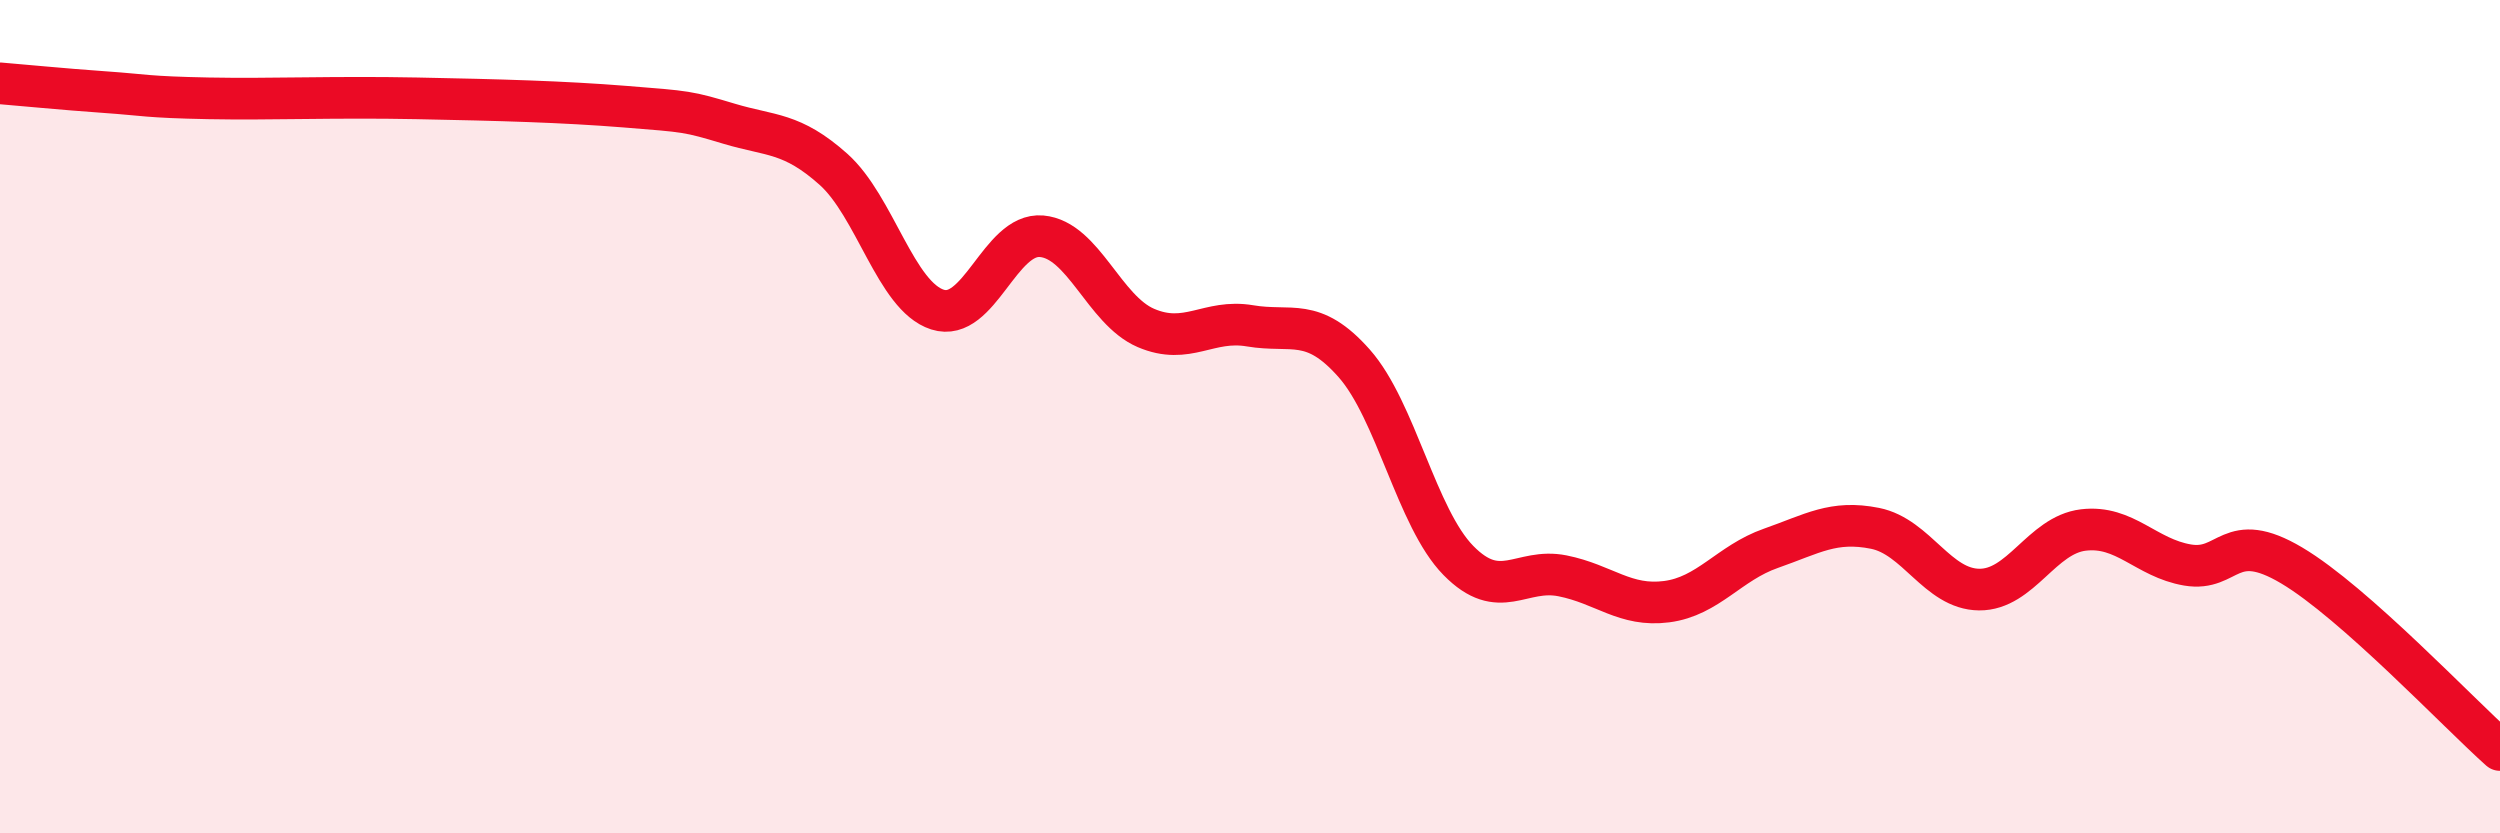
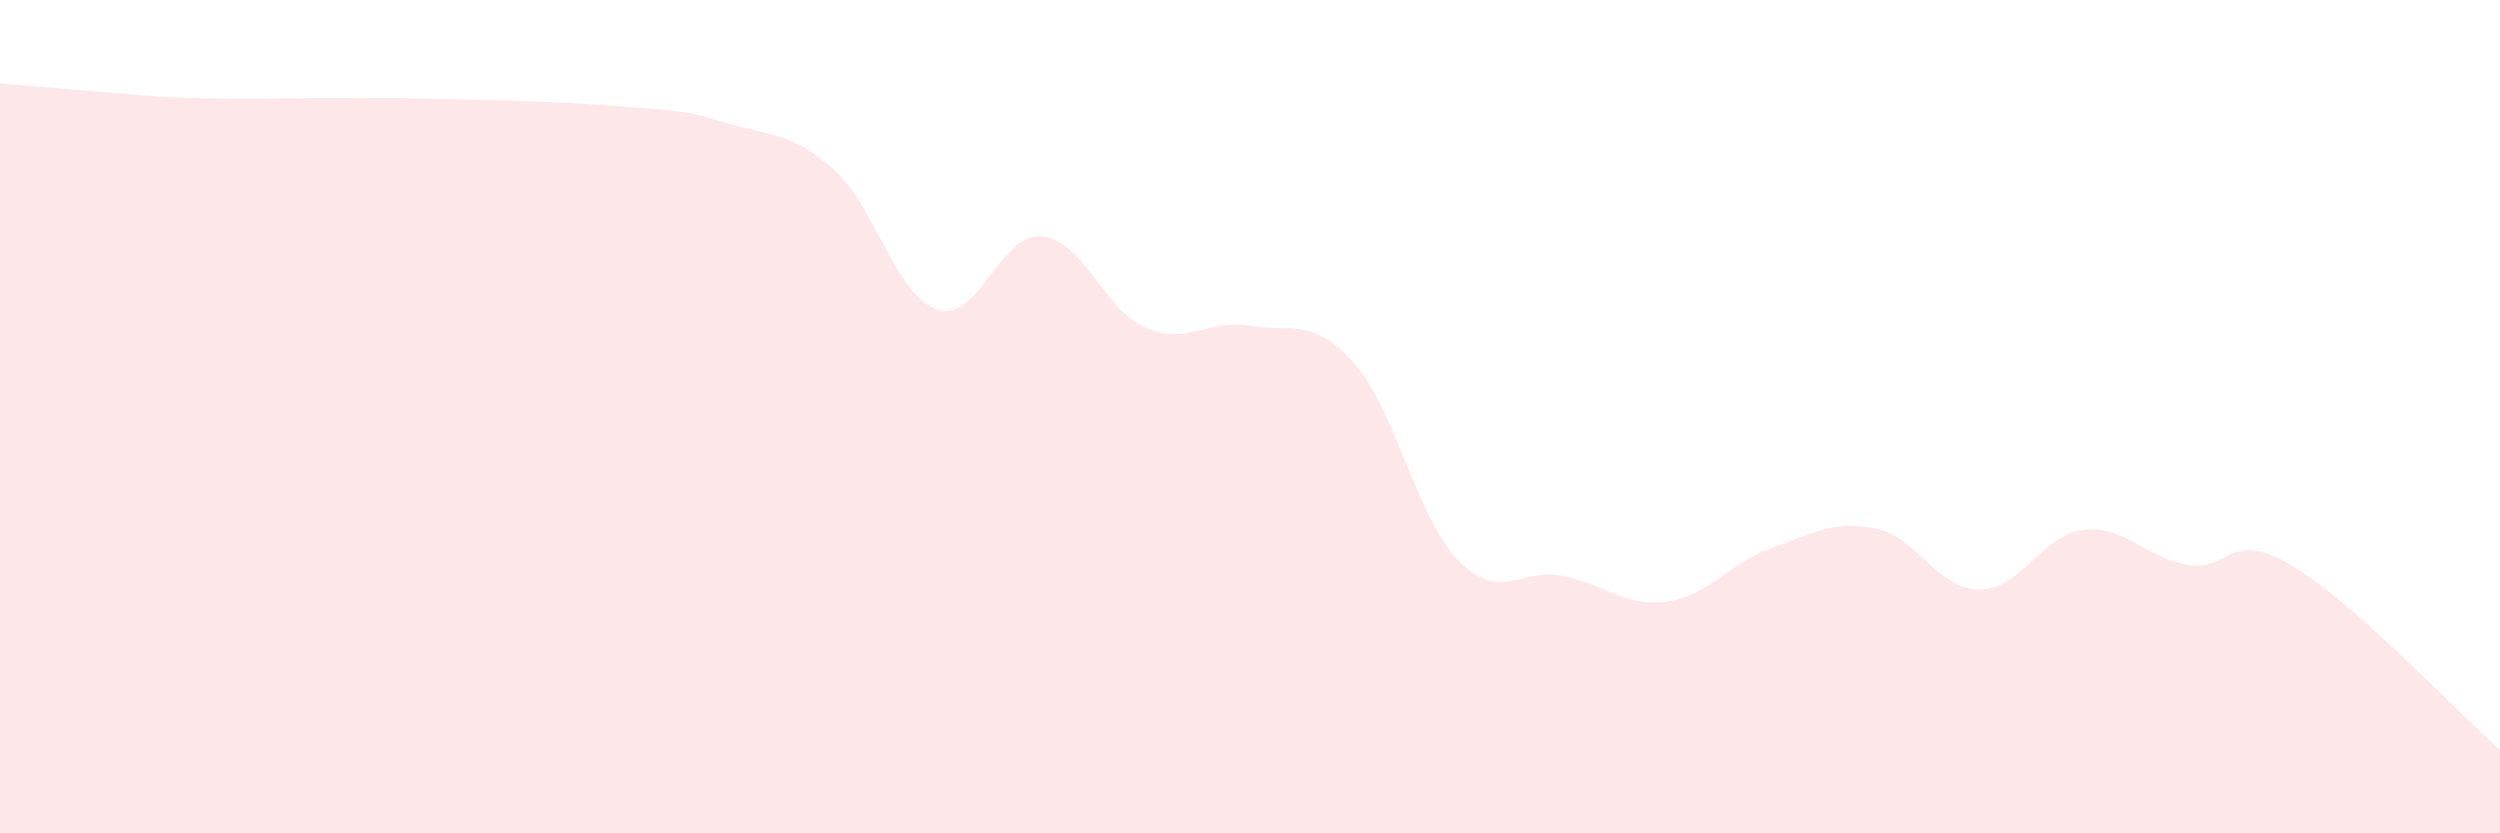
<svg xmlns="http://www.w3.org/2000/svg" width="60" height="20" viewBox="0 0 60 20">
  <path d="M 0,2 C 0.5,2.04 1.5,2.14 2.5,2.21 C 3.5,2.28 3.5,2.33 5,2.36 C 6.5,2.39 8,2.32 10,2.36 C 12,2.4 13.5,2.44 15,2.56 C 16.5,2.68 16.5,2.67 17.5,2.97 C 18.5,3.27 19,3.17 20,4.06 C 21,4.95 21.5,7.11 22.5,7.43 C 23.5,7.75 24,5.58 25,5.67 C 26,5.76 26.5,7.44 27.5,7.87 C 28.5,8.3 29,7.65 30,7.82 C 31,7.99 31.5,7.59 32.5,8.72 C 33.5,9.85 34,12.43 35,13.45 C 36,14.47 36.5,13.62 37.5,13.82 C 38.5,14.02 39,14.57 40,14.44 C 41,14.31 41.5,13.51 42.5,13.16 C 43.5,12.81 44,12.48 45,12.68 C 46,12.88 46.5,14.14 47.5,14.15 C 48.5,14.16 49,12.84 50,12.72 C 51,12.6 51.5,13.39 52.5,13.56 C 53.5,13.73 53.5,12.68 55,13.57 C 56.5,14.46 59,17.11 60,18L60 20L0 20Z" fill="#EB0A25" opacity="0.1" stroke-linecap="round" stroke-linejoin="round" />
-   <path d="M 0,2 C 0.5,2.04 1.5,2.14 2.5,2.21 C 3.5,2.28 3.5,2.33 5,2.36 C 6.5,2.39 8,2.32 10,2.36 C 12,2.4 13.5,2.44 15,2.56 C 16.5,2.68 16.5,2.67 17.5,2.97 C 18.5,3.27 19,3.17 20,4.06 C 21,4.95 21.5,7.11 22.5,7.43 C 23.5,7.75 24,5.58 25,5.67 C 26,5.76 26.5,7.44 27.5,7.87 C 28.5,8.3 29,7.65 30,7.82 C 31,7.99 31.5,7.59 32.5,8.72 C 33.5,9.85 34,12.43 35,13.45 C 36,14.47 36.5,13.62 37.5,13.82 C 38.5,14.02 39,14.57 40,14.44 C 41,14.31 41.5,13.51 42.5,13.16 C 43.5,12.81 44,12.48 45,12.68 C 46,12.88 46.5,14.14 47.5,14.15 C 48.5,14.16 49,12.84 50,12.72 C 51,12.6 51.5,13.39 52.5,13.56 C 53.5,13.73 53.5,12.68 55,13.57 C 56.5,14.46 59,17.11 60,18" stroke="#EB0A25" stroke-width="1" fill="none" stroke-linecap="round" stroke-linejoin="round" />
</svg>